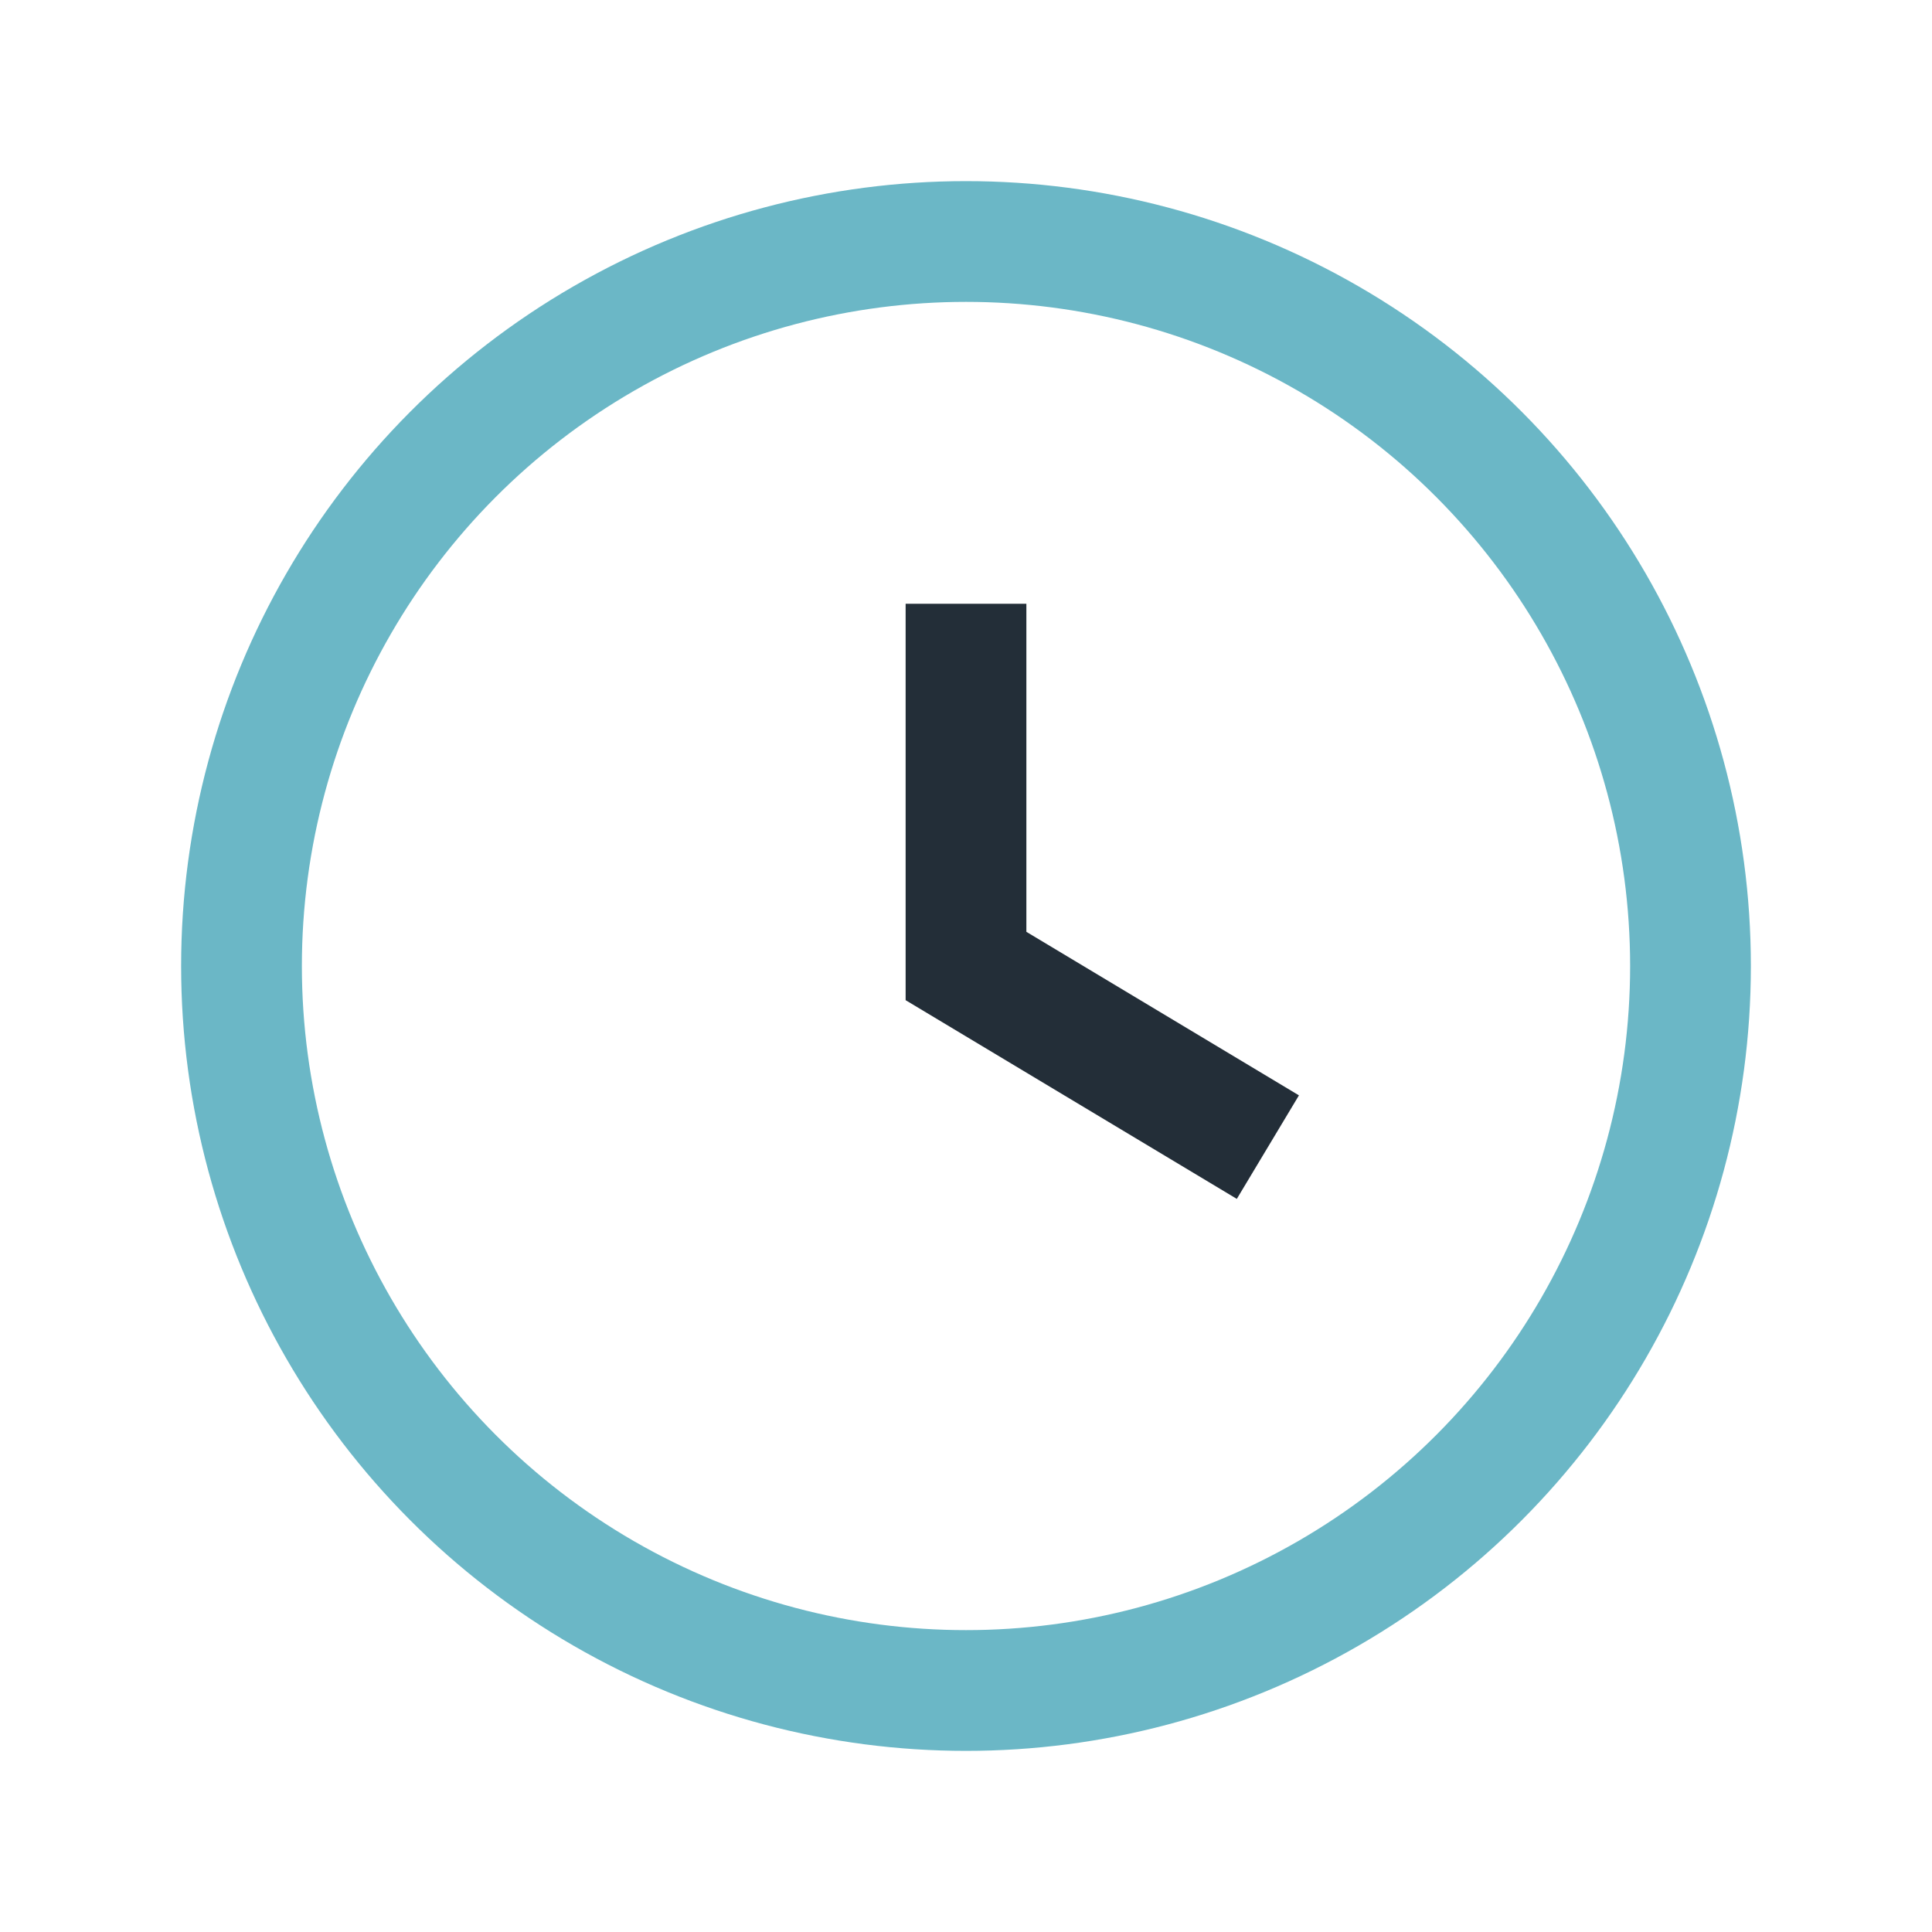
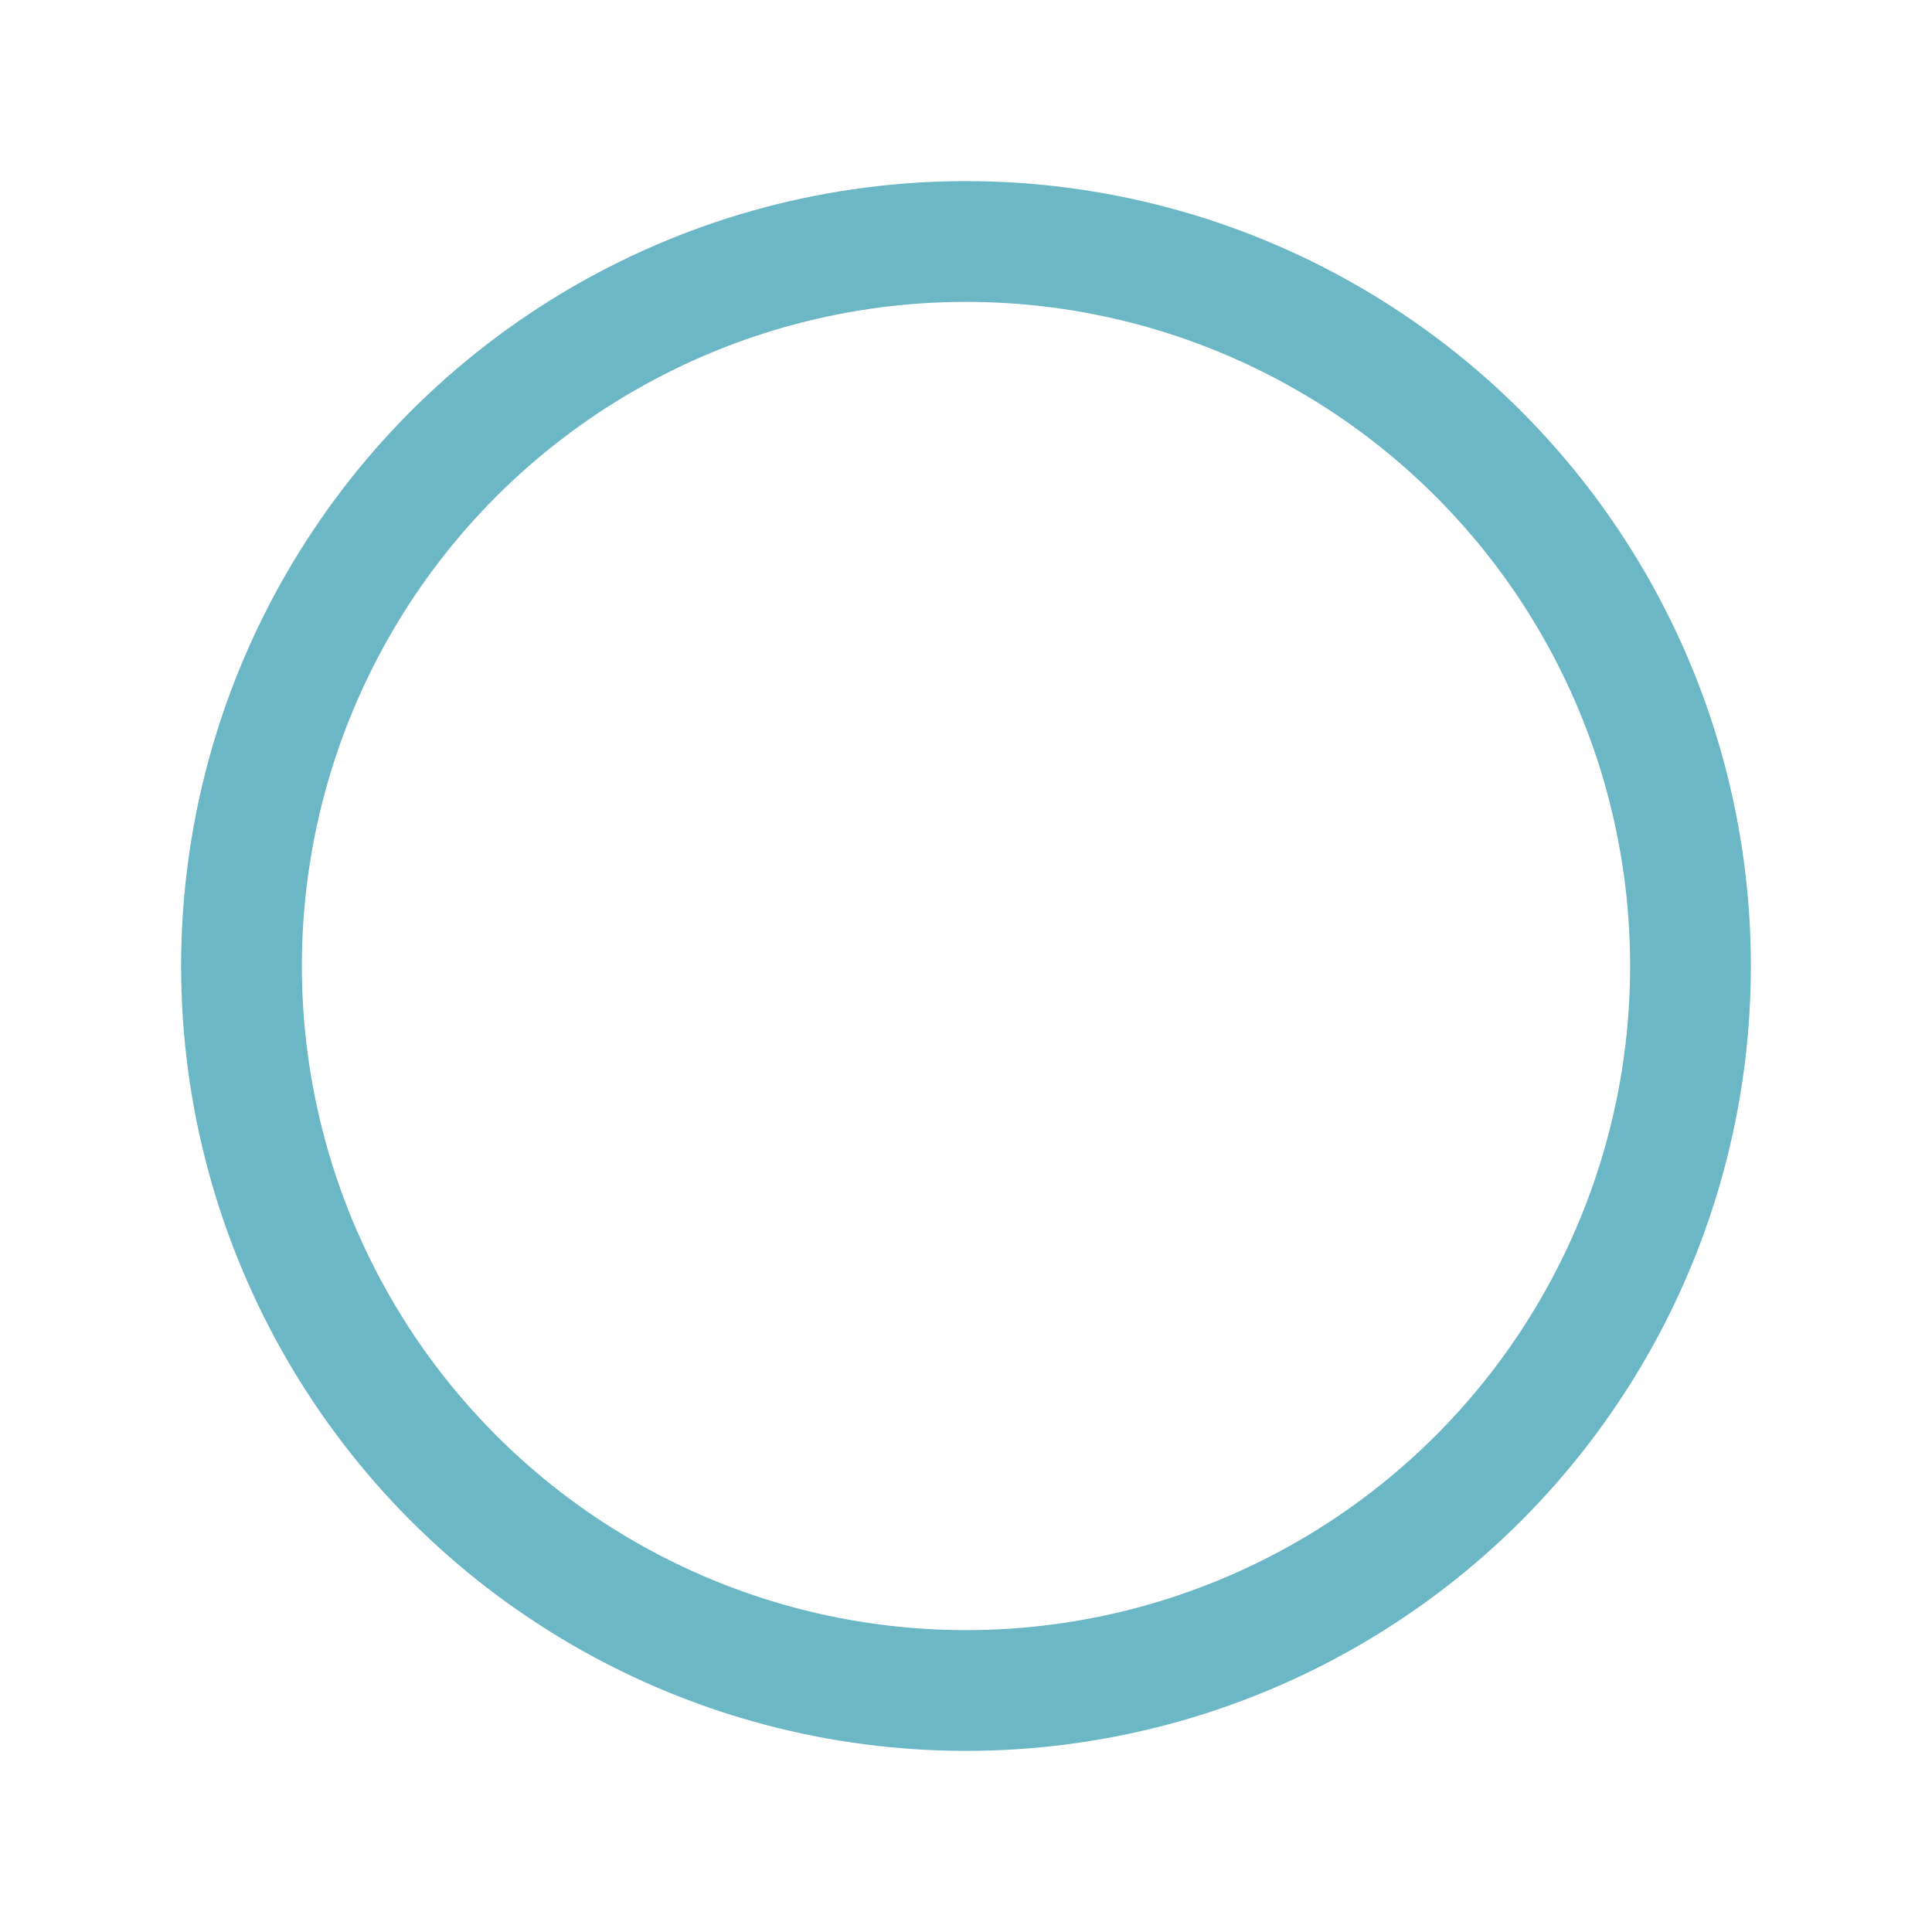
<svg xmlns="http://www.w3.org/2000/svg" width="32" height="32" viewBox="0 0 32 32">
  <circle cx="16" cy="16" r="12" fill="none" stroke="#6BB7C6" stroke-width="2" />
-   <path d="M16 10v6l5 3" fill="none" stroke="#232E38" stroke-width="2" />
</svg>